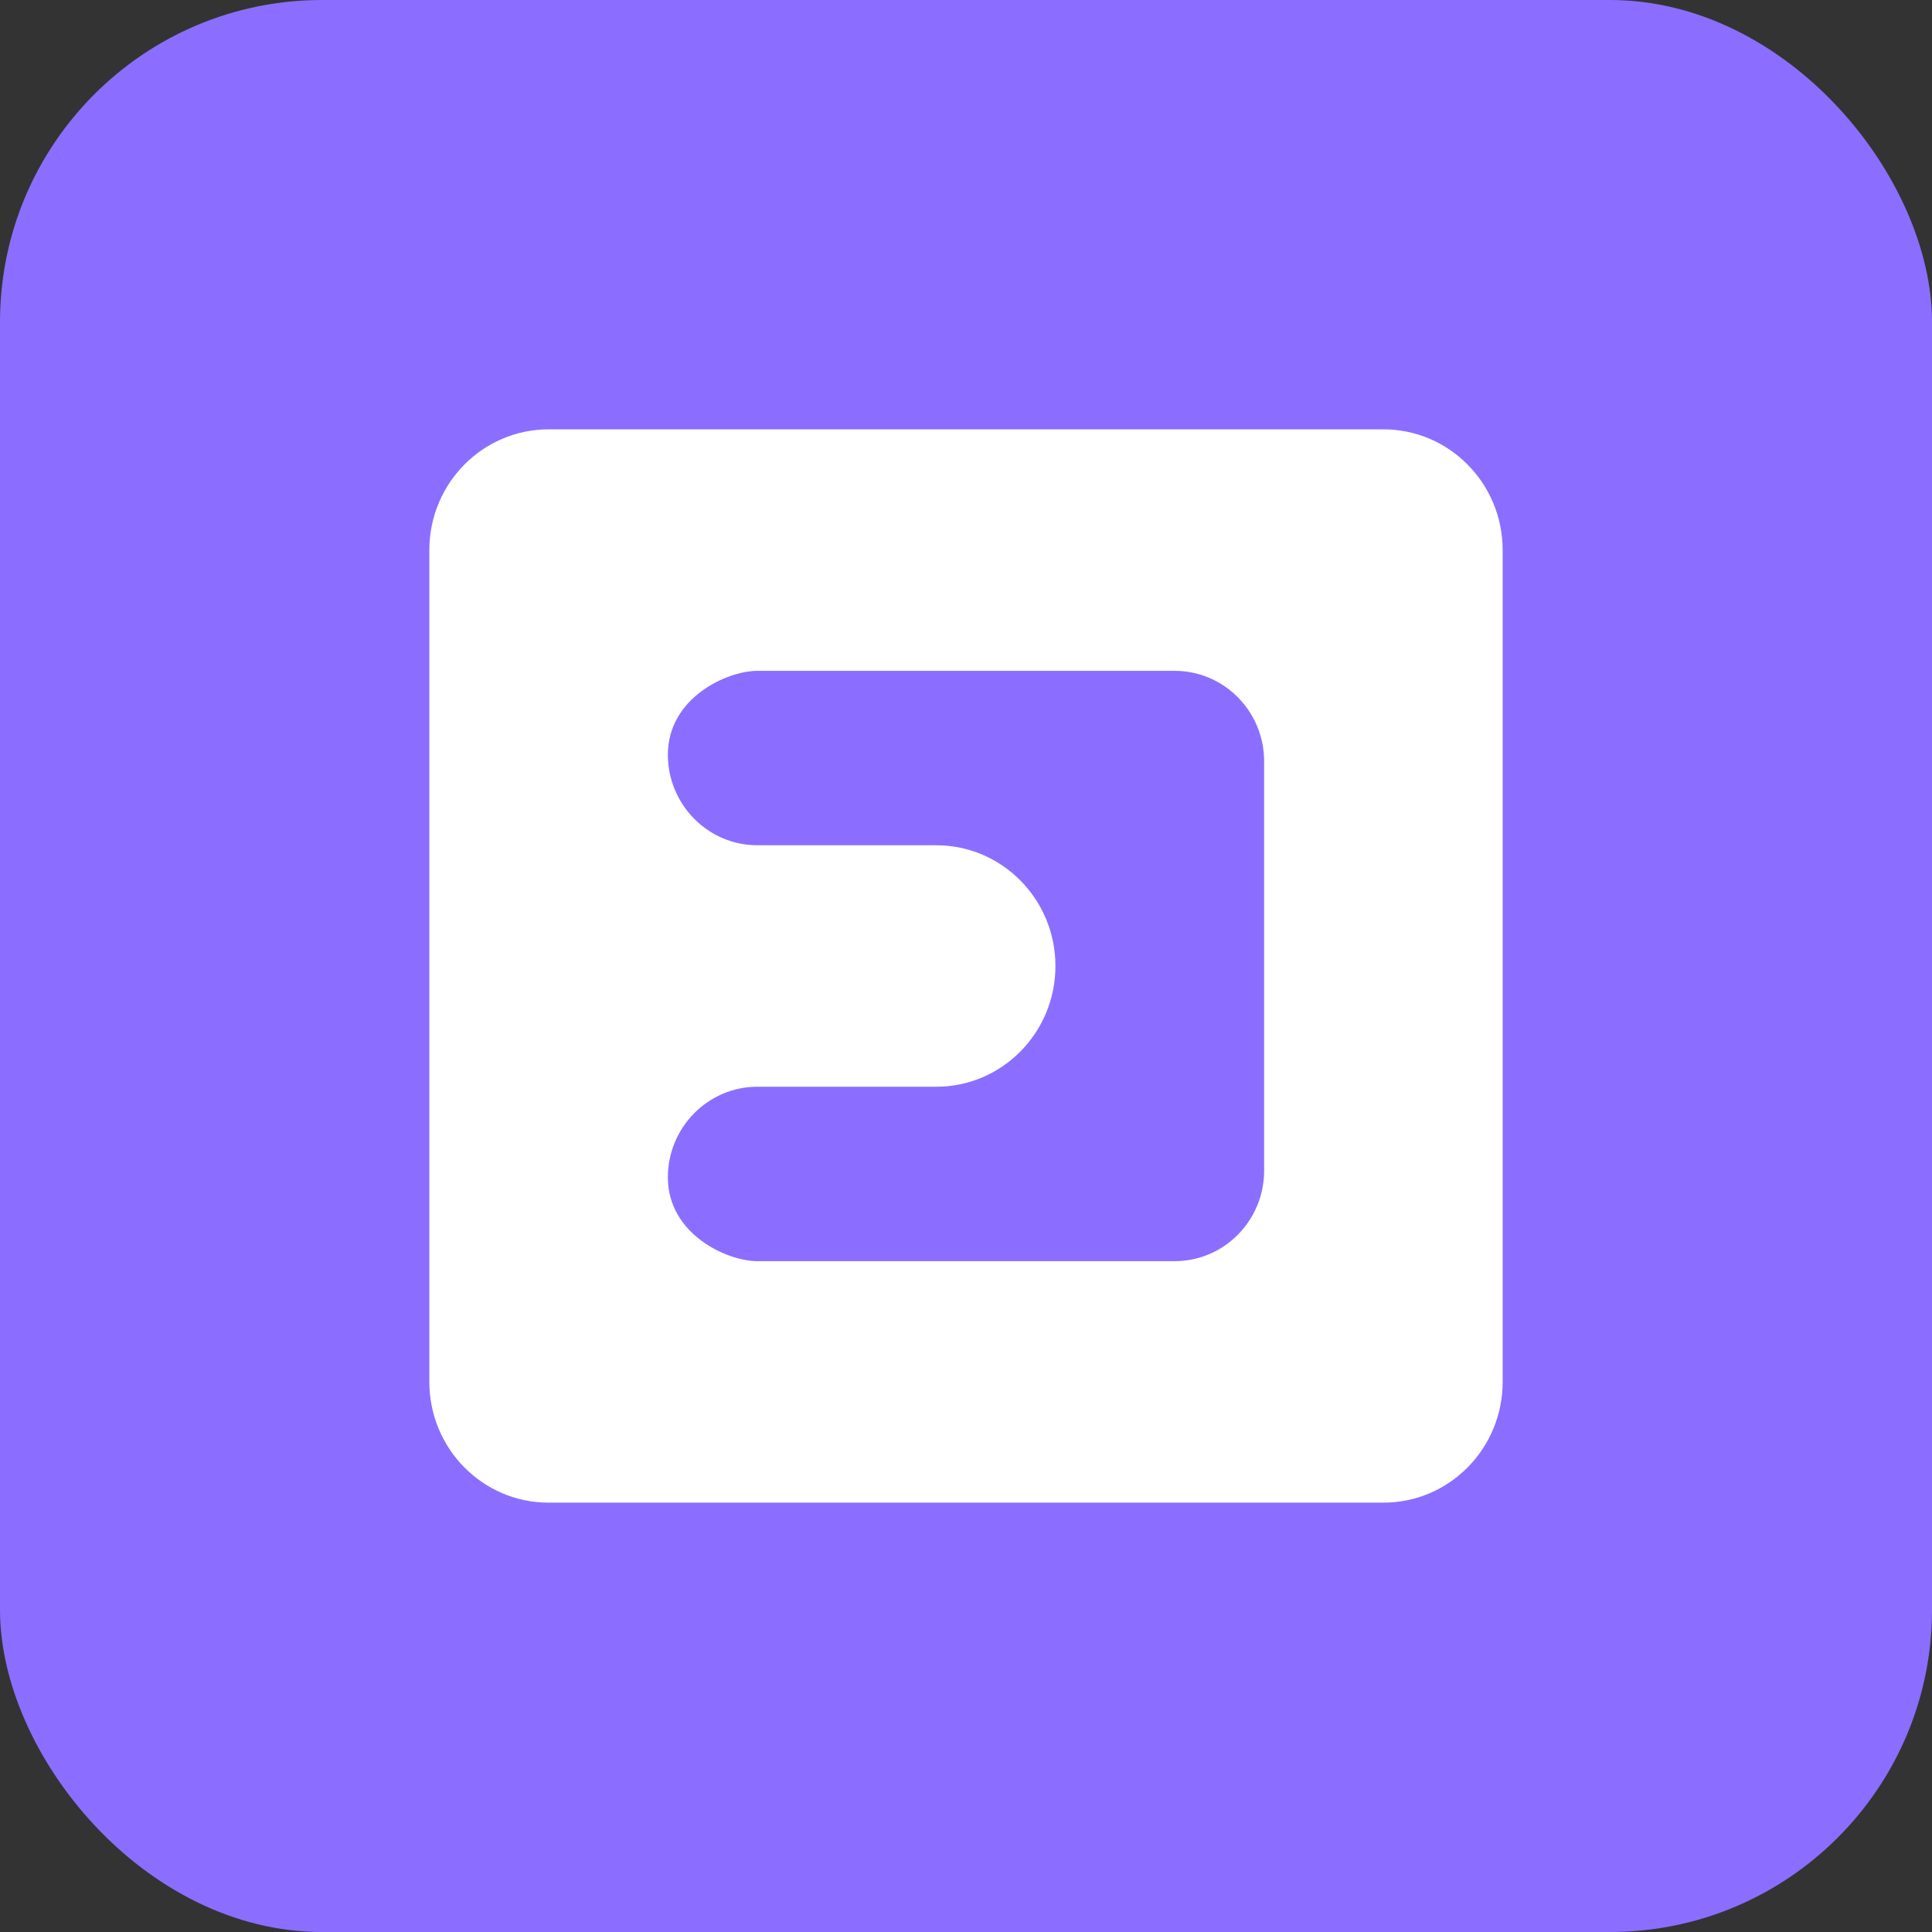
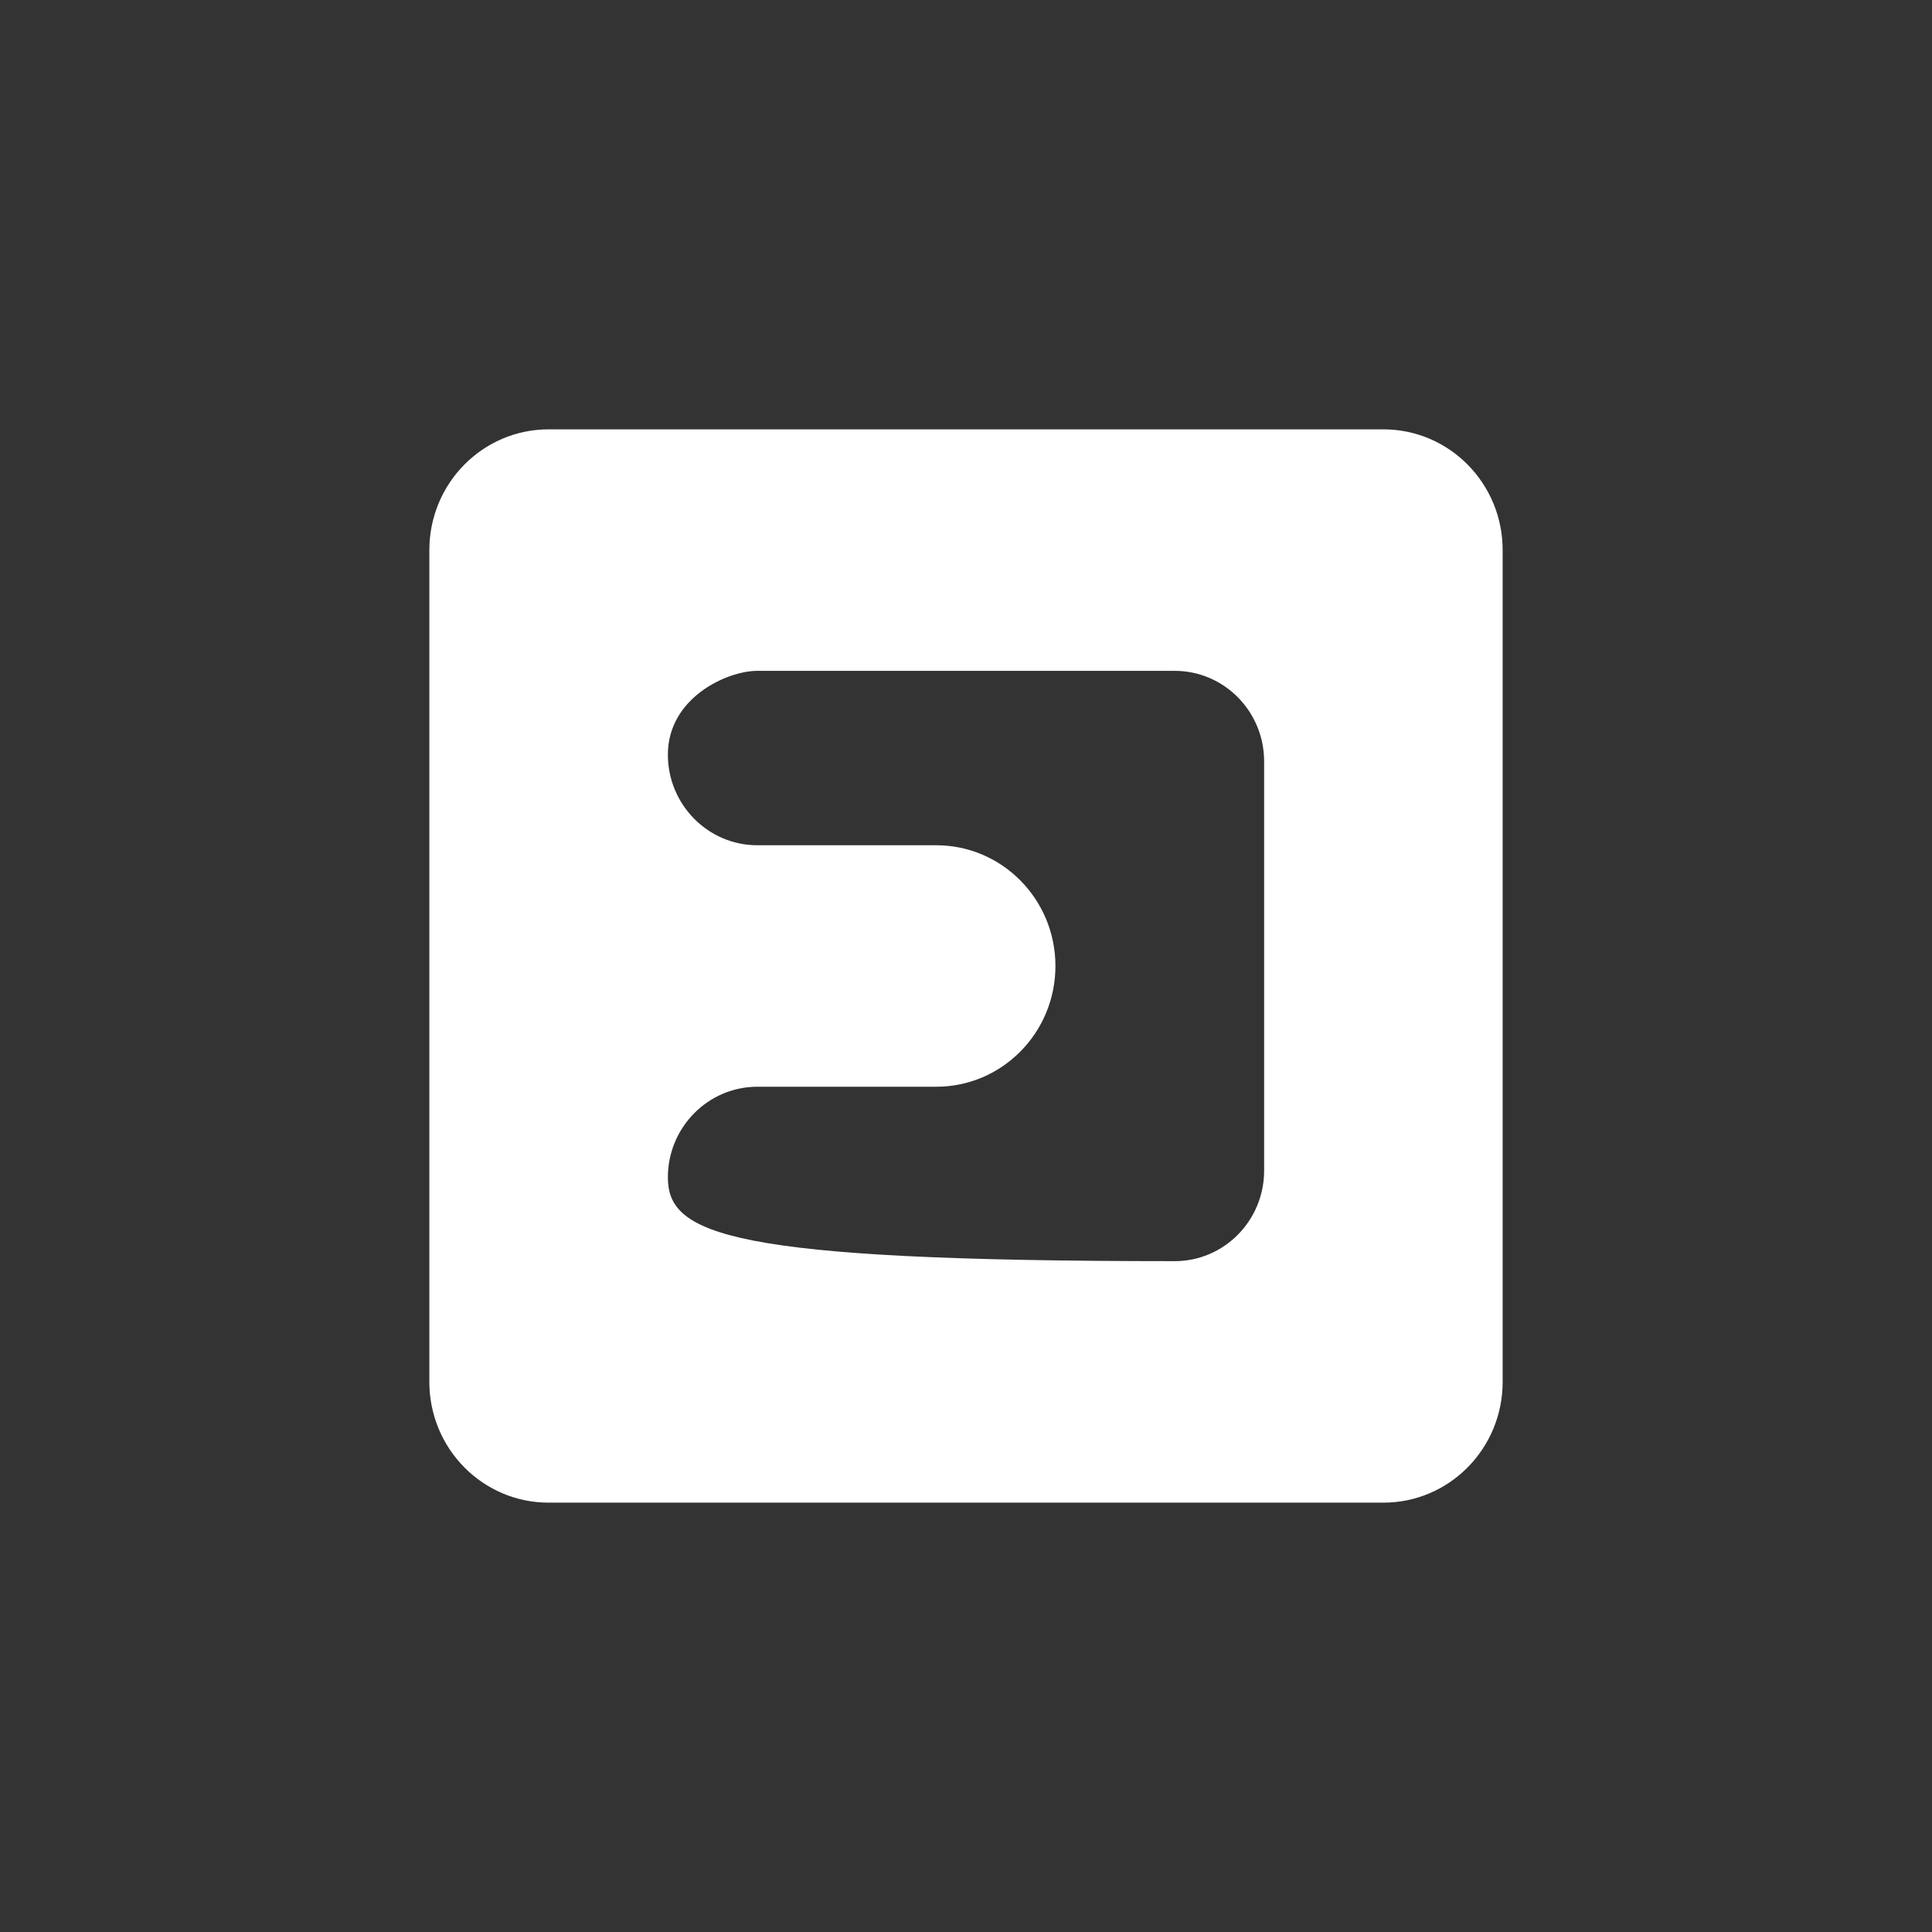
<svg xmlns="http://www.w3.org/2000/svg" width="48" height="48" viewBox="0 0 48 48" fill="none">
  <rect x="0" y="0" width="48" height="48" fill="#333333" stroke="none" />
-   <rect width="48" height="48" rx="8" fill="#8B6EFF" />
-   <path fill-rule="evenodd" clip-rule="evenodd" d="M37.333 13.667C37.333 12.01 36.007 10.667 34.37 10.667H13.63C11.993 10.667 10.667 12.01 10.667 13.667V34.333C10.667 35.99 11.993 37.333 13.63 37.333H34.37C36.007 37.333 37.333 35.99 37.333 34.333V13.667ZM18.815 16.667H29.185C30.412 16.667 31.407 17.674 31.407 18.917V29.083C31.407 30.326 30.412 31.333 29.185 31.333H18.815C18.067 31.333 16.593 30.667 16.593 29.25C16.593 28.015 17.587 27 18.815 27H23.259C24.896 27 26.222 25.657 26.222 24C26.222 22.343 24.896 21 23.259 21H18.815C17.587 21 16.593 19.985 16.593 18.75C16.593 17.333 18.067 16.667 18.815 16.667Z" fill="white" />
+   <path fill-rule="evenodd" clip-rule="evenodd" d="M37.333 13.667C37.333 12.01 36.007 10.667 34.37 10.667H13.63C11.993 10.667 10.667 12.01 10.667 13.667V34.333C10.667 35.99 11.993 37.333 13.63 37.333H34.37C36.007 37.333 37.333 35.99 37.333 34.333V13.667ZM18.815 16.667H29.185C30.412 16.667 31.407 17.674 31.407 18.917V29.083C31.407 30.326 30.412 31.333 29.185 31.333C18.067 31.333 16.593 30.667 16.593 29.25C16.593 28.015 17.587 27 18.815 27H23.259C24.896 27 26.222 25.657 26.222 24C26.222 22.343 24.896 21 23.259 21H18.815C17.587 21 16.593 19.985 16.593 18.75C16.593 17.333 18.067 16.667 18.815 16.667Z" fill="white" />
</svg>